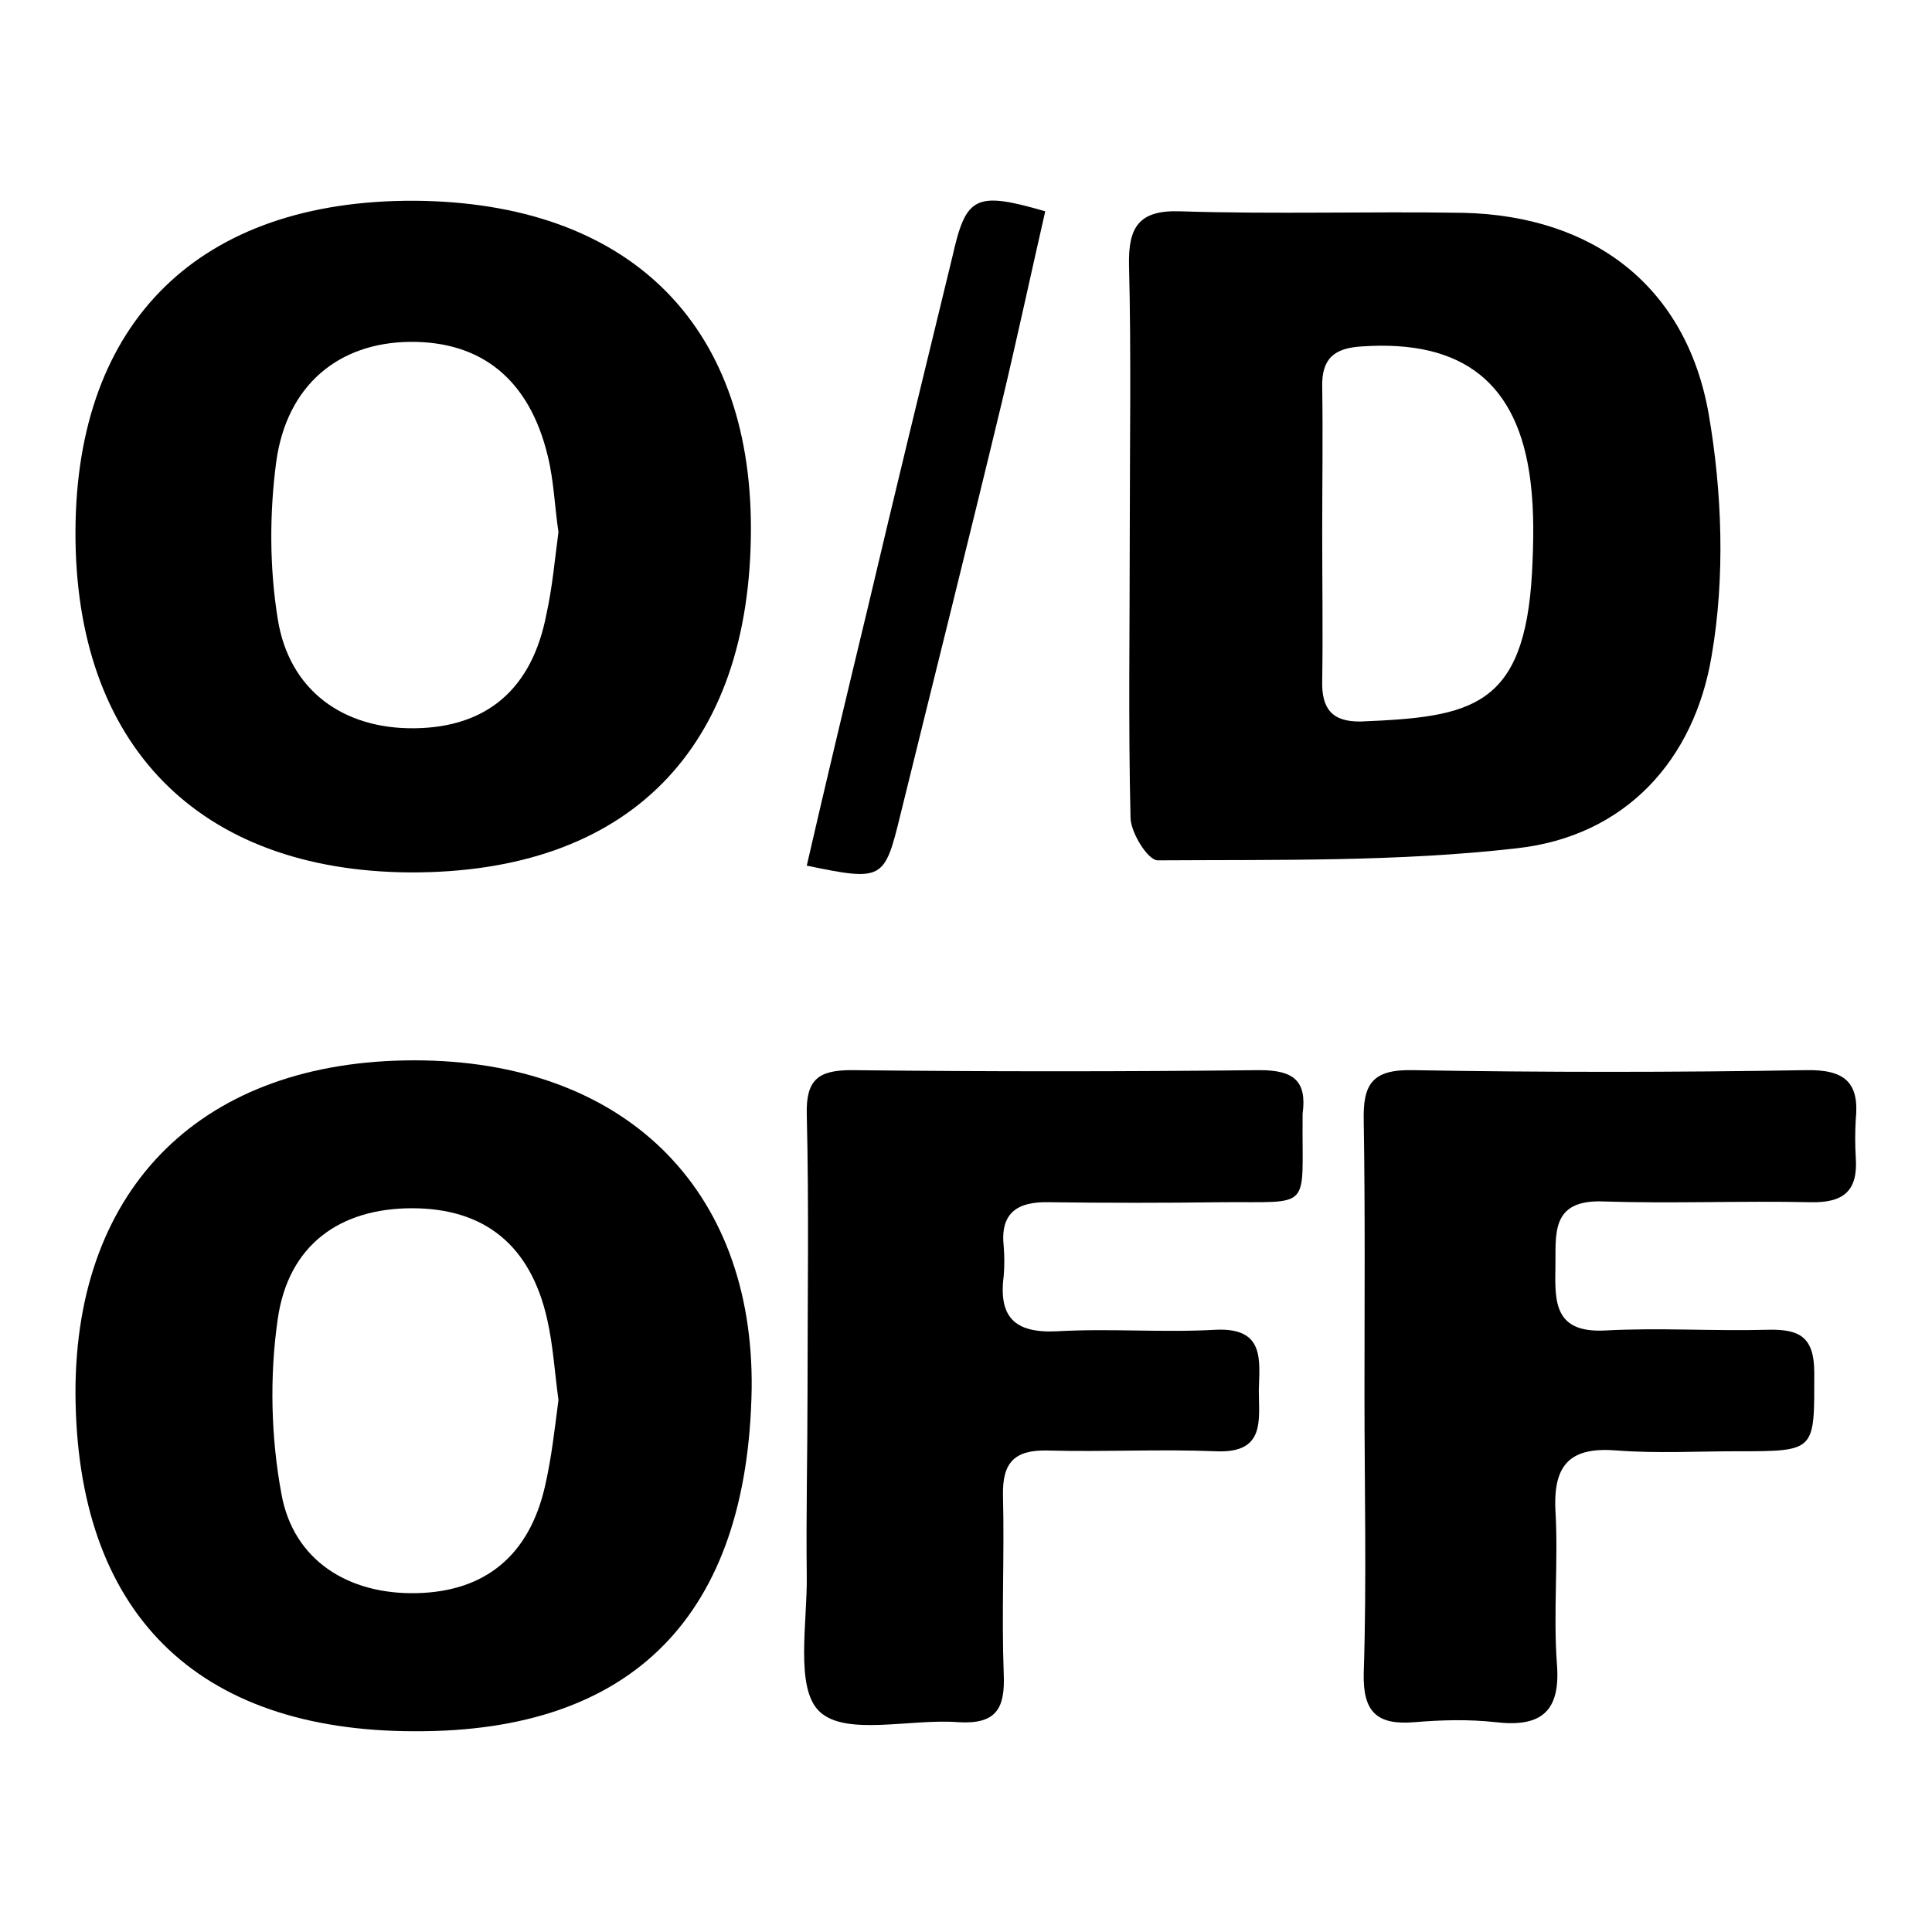
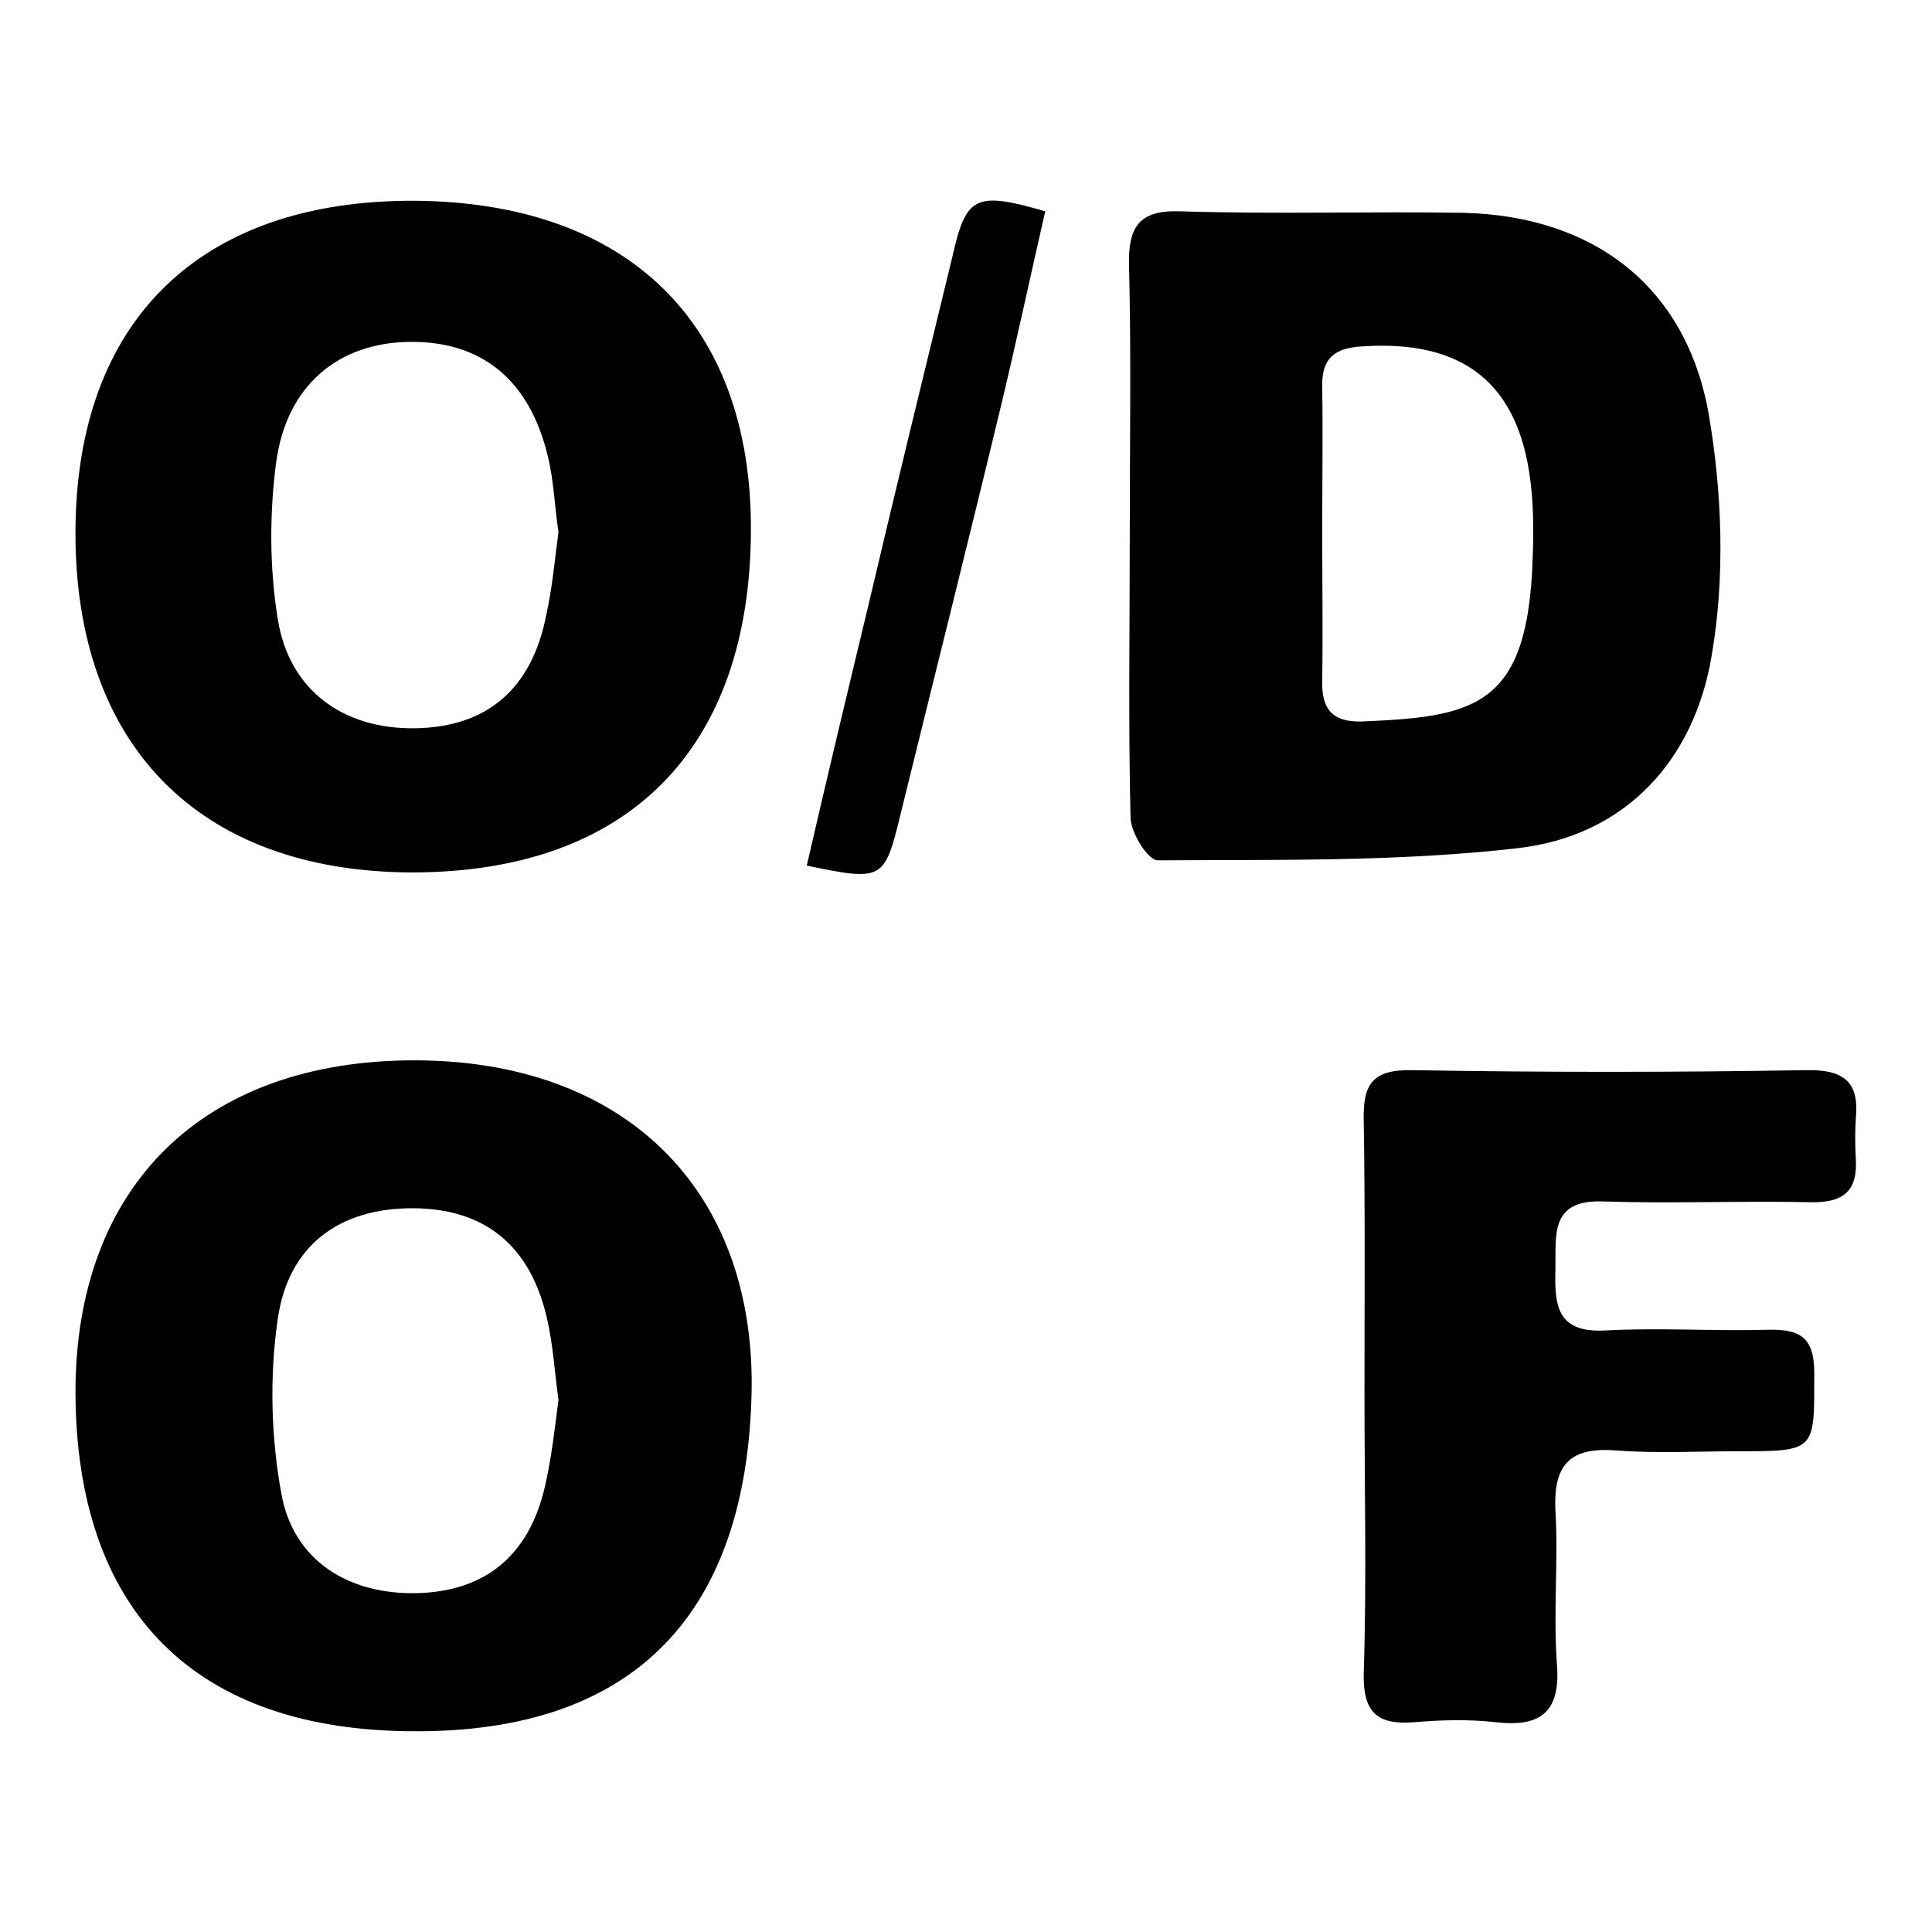
<svg xmlns="http://www.w3.org/2000/svg" version="1.1" x="0px" y="0px" viewBox="0 0 256 256" enable-background="new 0 0 256 256" xml:space="preserve">
  <g>
    <g>
      <path fill="#000000" d="M149.7,70.7c0-11.9,0.2-23.8-0.1-35.6c-0.1-5,1.3-7.3,6.8-7.1c12.5,0.4,25,0,37.5,0.2c17.2,0.4,29.5,9.7,32.5,26.6c1.8,10.4,2.2,21.7,0.4,32.1c-2.3,13.8-11.4,23.9-25.8,25.5c-15.7,1.8-31.7,1.5-47.6,1.6c-1.3,0-3.6-3.7-3.6-5.7C149.5,95.8,149.7,83.2,149.7,70.7z M175.2,70.5c0,6.6,0.1,13.2,0,19.7c-0.1,3.7,1.3,5.5,5.2,5.4c14.5-0.6,21.6-1.8,22.6-19.7c0.2-4,0.3-8.1-0.2-12.1c-1.6-13.1-9-18.8-22.3-17.9c-3.7,0.2-5.4,1.6-5.3,5.4C175.3,57.7,175.2,64.1,175.2,70.5z" />
      <path fill="#000000" d="M55,229.4c-29.1,0-44.9-15.8-45-44.9c0-27.4,17-44,44.9-44c27.7,0,45,16.9,44.7,43.5C99.1,214,83.9,229.5,55,229.4z M74,185.5c-0.5-3.6-0.7-7.2-1.5-10.7c-2.2-9.8-8.3-14.7-17.9-14.7c-9.5,0-16.4,4.8-17.8,14.7c-1.1,7.6-0.9,15.7,0.5,23.2c1.6,8.8,8.9,13.3,17.9,13.1c9.1-0.2,14.9-5,17-14.1C73.1,193.1,73.5,189.3,74,185.5z" />
      <path fill="#000000" d="M54.9,26.6C83.1,26.8,99.5,42.7,99.5,70c0,29.3-16.3,45.7-45.2,45.6C26.3,115.4,9.9,98.7,10,70.4C10.1,42.5,26.5,26.5,54.9,26.6z M74,70.5c-0.5-3.3-0.6-6.7-1.4-10c-2.4-10.1-8.7-15.3-18.3-15.2C44.9,45.4,38,51,36.6,61.2c-0.9,6.8-0.9,14,0.2,20.8c1.5,9.5,8.7,14.6,18.1,14.5c9.6-0.1,15.6-5.2,17.5-15.1C73.2,77.8,73.5,74.2,74,70.5z" />
-       <path fill="#000000" d="M107,184.5c0-12.3,0.2-24.6-0.1-36.9c-0.1-4.5,1.5-5.8,5.9-5.8c18,0.2,36.1,0.2,54.1,0c4.5,0,6.3,1.4,5.7,5.8c0,0.2,0,0.4,0,0.6c-0.1,12.3,1.4,11-10.7,11.1c-7.6,0.1-15.3,0.1-22.9,0c-4.2-0.1-6.5,1.4-6,5.9c0.1,1.3,0.1,2.6,0,3.8c-0.7,5.4,1.3,7.7,7.1,7.4c7-0.4,14,0.2,21-0.2c6.5-0.3,5.8,4,5.7,8c0,4,0.9,8.4-5.7,8.1c-7.4-0.3-14.9,0.1-22.3-0.1c-4.4-0.1-6,1.6-5.9,6c0.2,7.9-0.2,15.7,0.1,23.6c0.2,4.6-1,6.7-6,6.4c-6.3-0.5-14.9,1.9-18.4-1.4c-3.3-3.1-1.6-11.8-1.7-18.1C106.8,200.6,107,192.6,107,184.5z" />
      <path fill="#000000" d="M180.8,184.8c0-12.1,0.1-24.2-0.1-36.3c-0.1-4.7,1-6.8,6.4-6.7c17.4,0.3,34.8,0.3,52.2,0c5.1-0.1,7.1,1.6,6.6,6.5c-0.1,1.7-0.1,3.4,0,5.1c0.3,4.4-1.6,6-6,5.9c-9.1-0.2-18.3,0.2-27.4-0.1c-7.2-0.3-6.3,4.5-6.4,8.9c-0.1,4.6,0,8.5,6.5,8.2c7.2-0.4,14.4,0.1,21.7-0.1c4.2-0.1,6.1,1,6.1,5.7c0,10.4,0.3,10.4-10.2,10.4c-5.3,0-10.6,0.3-15.9-0.1c-6-0.5-8.5,1.6-8.2,7.9c0.4,6.8-0.3,13.6,0.2,20.4c0.5,6.3-2.1,8.4-8.1,7.7c-3.6-0.4-7.2-0.3-10.8,0c-4.9,0.4-6.8-1.3-6.7-6.4C181.1,209.4,180.8,197.1,180.8,184.8z" />
      <path fill="#000000" d="M138.5,28c-1.9,8.3-3.7,16.7-5.7,25.1c-4.4,18.3-9,36.6-13.5,54.9c-2.1,8.6-2.3,8.8-12.4,6.7c2.6-11.3,5.3-22.6,8-33.8c3.7-15.7,7.5-31.3,11.3-46.9C128,26,129.2,25.3,138.5,28z" />
    </g>
  </g>
</svg>